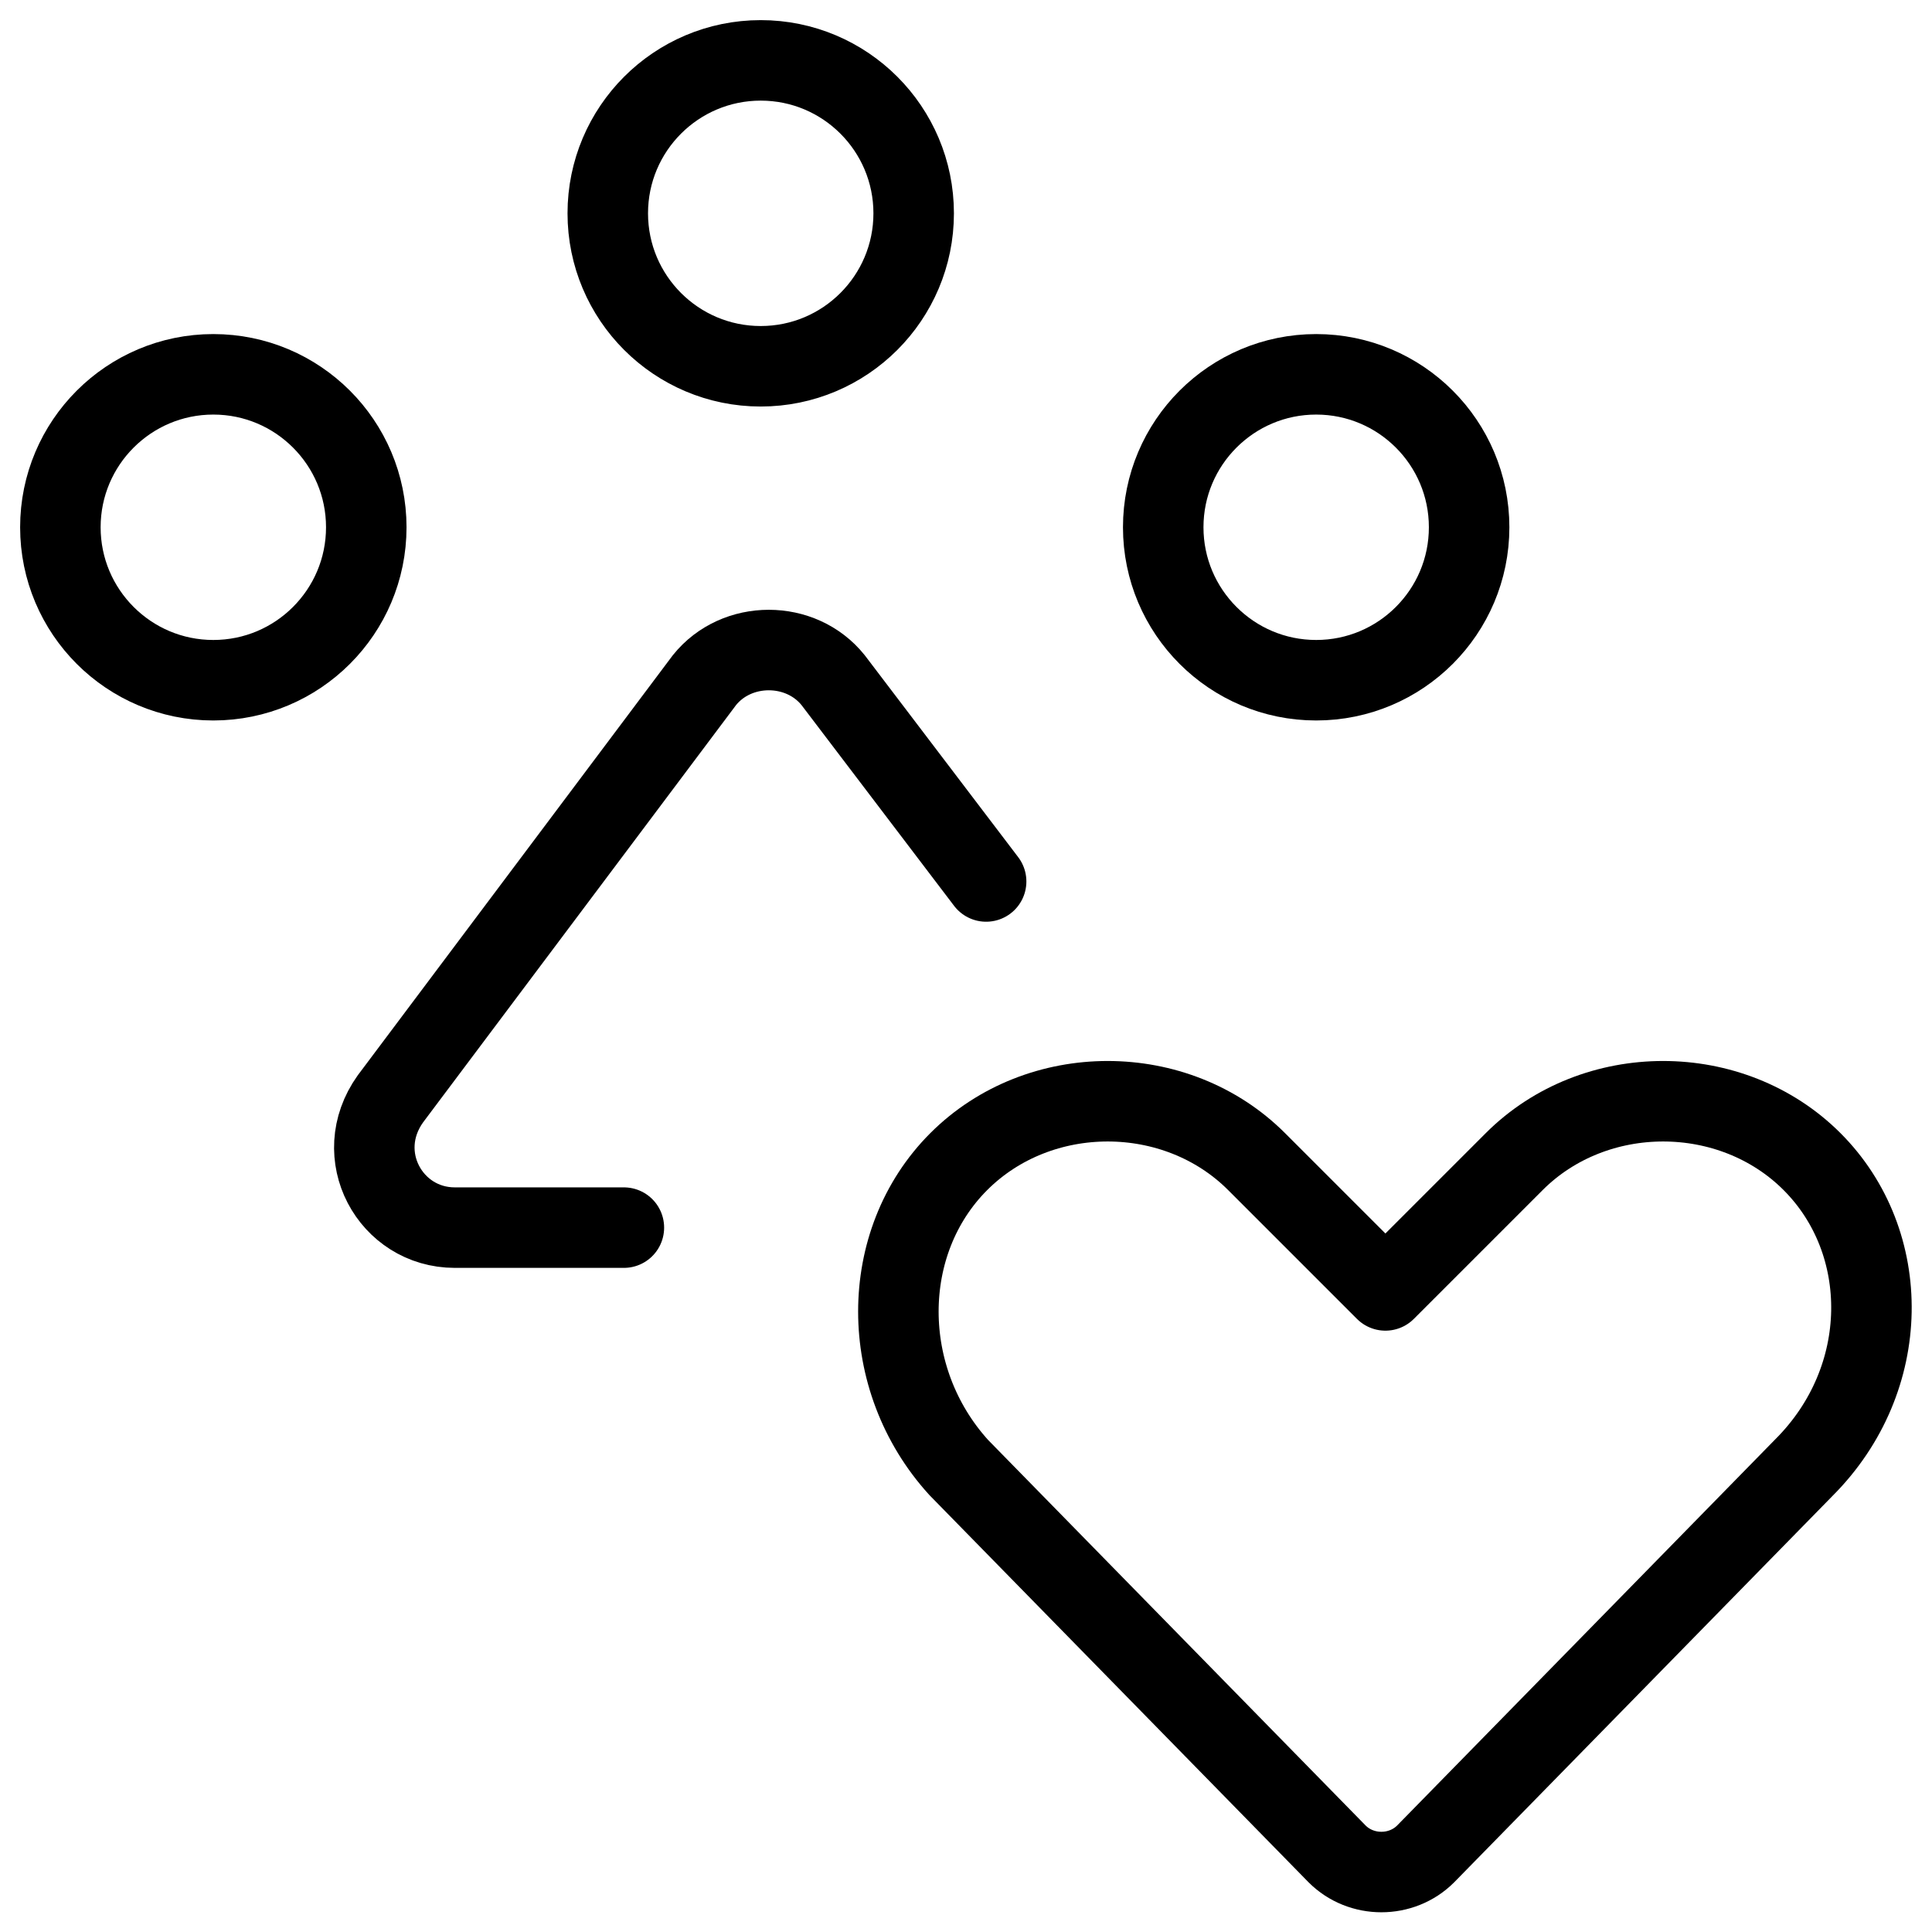
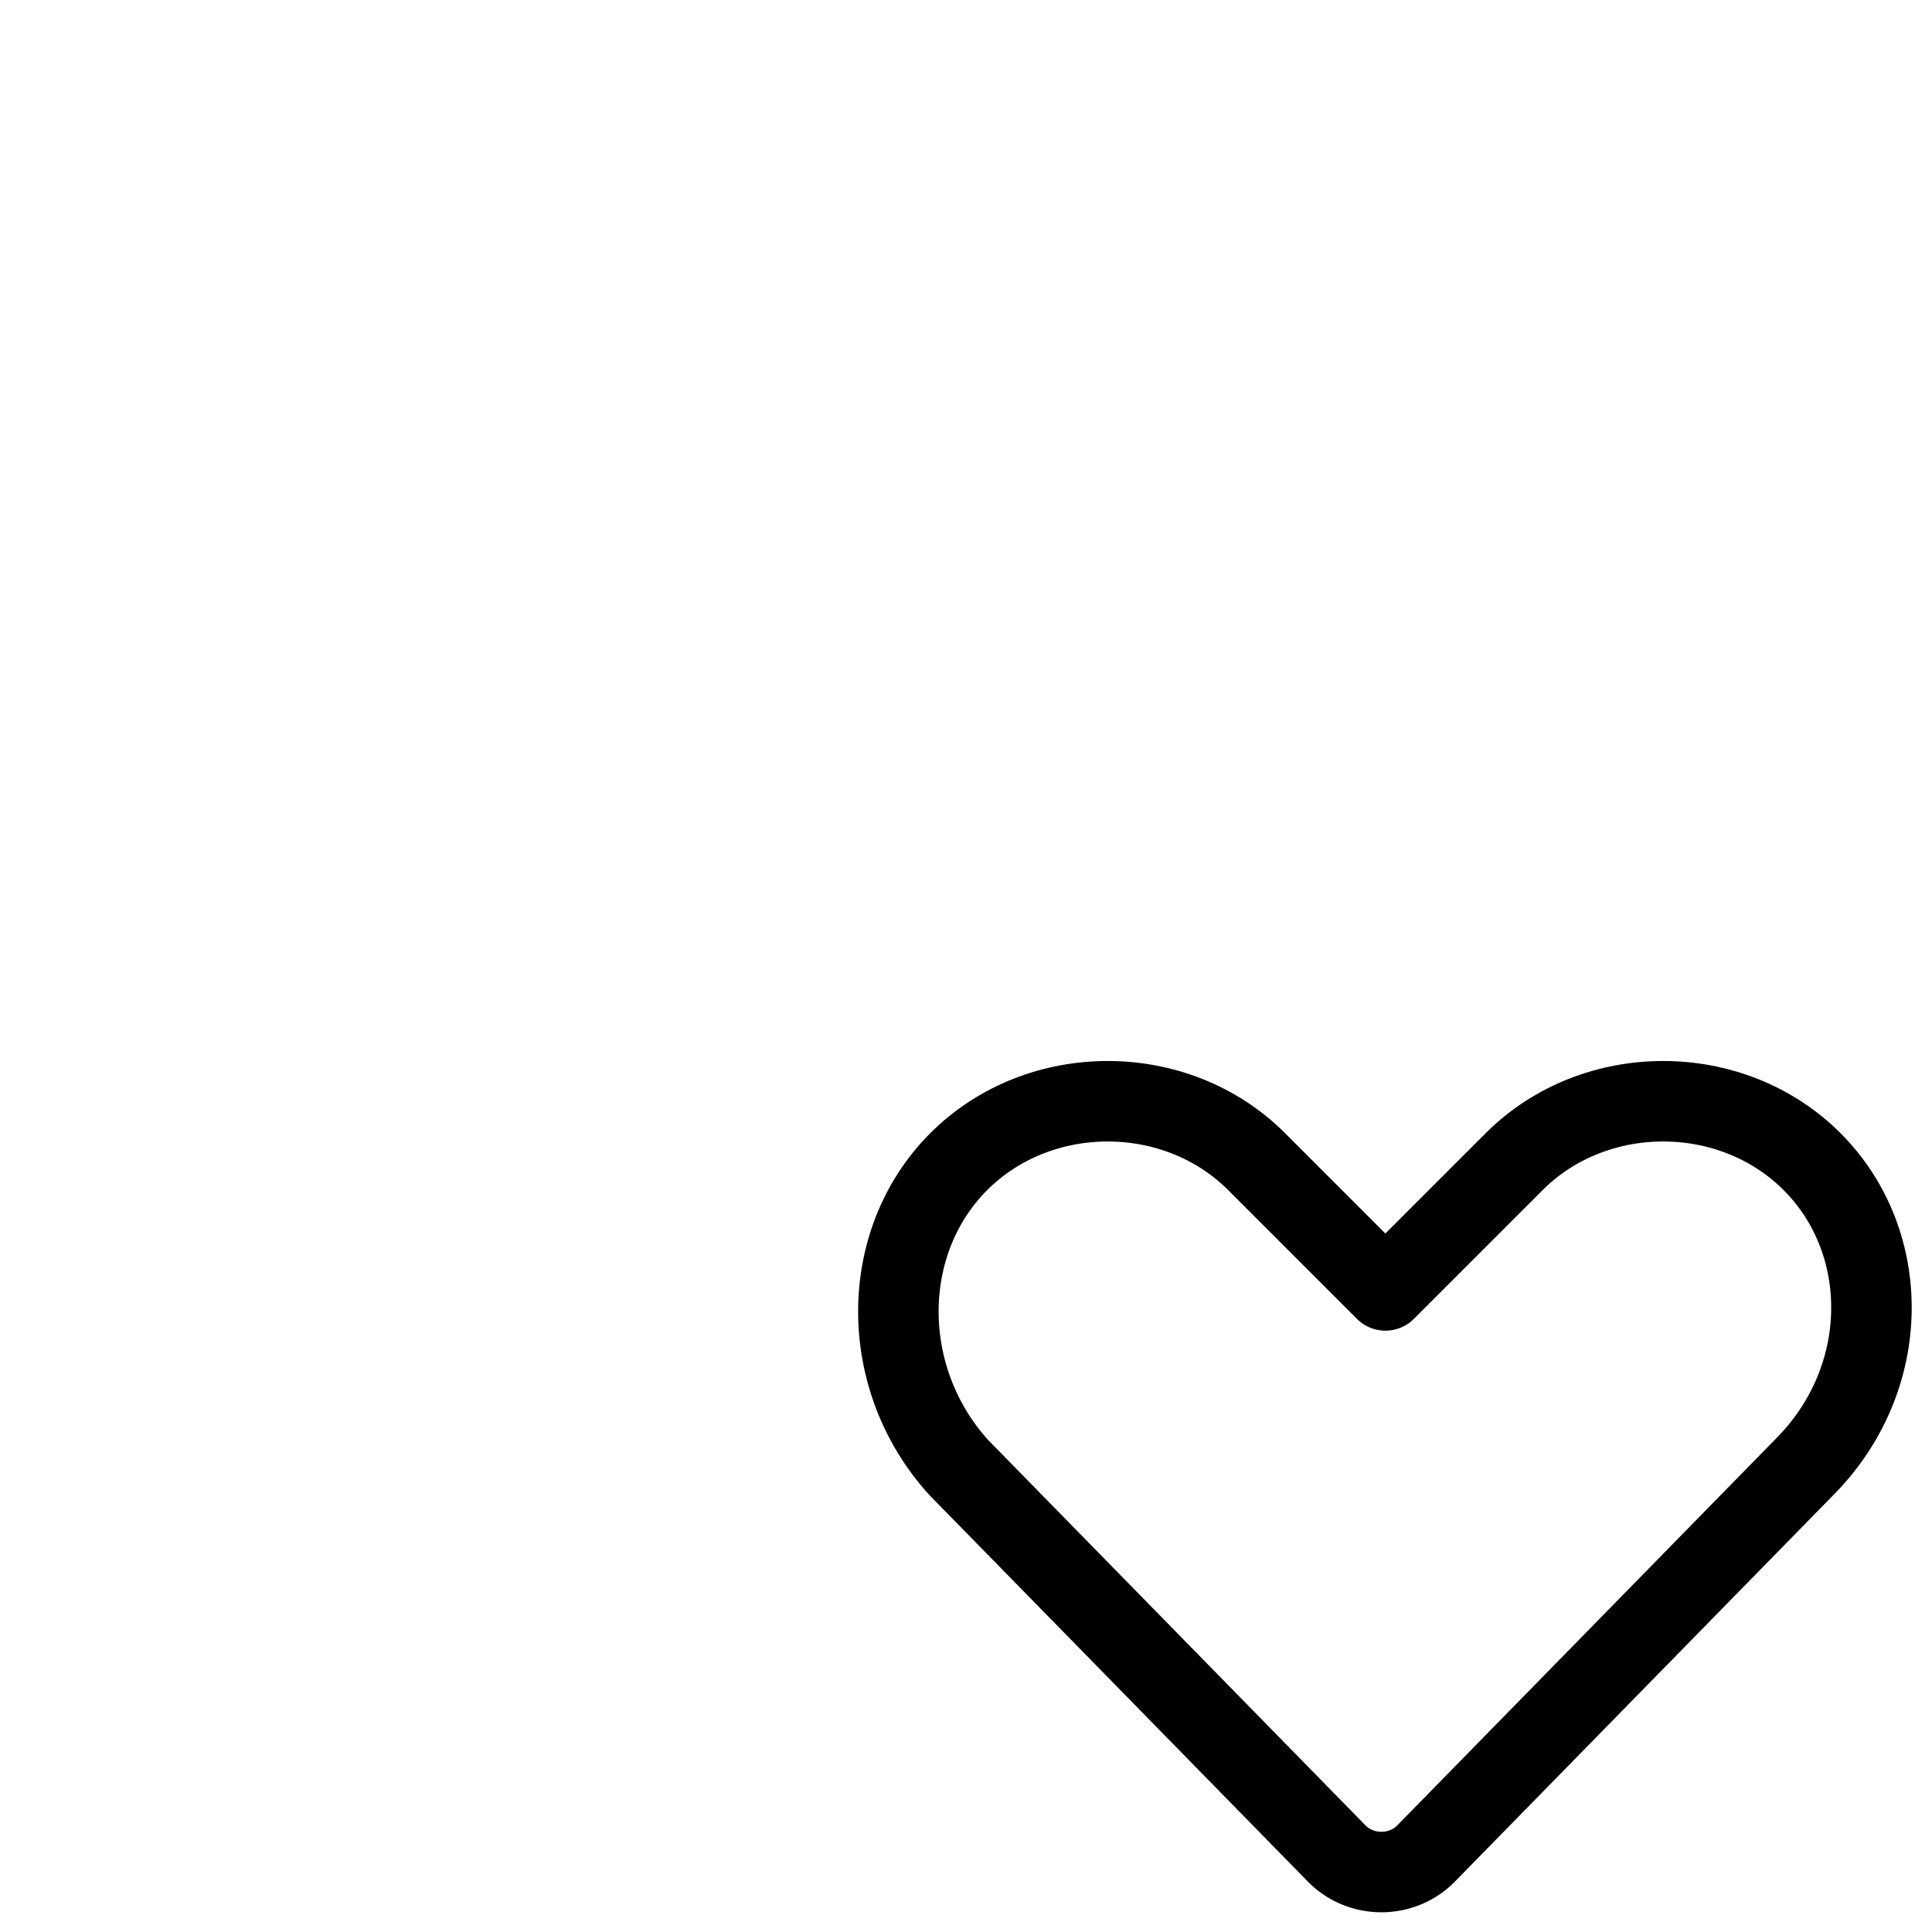
<svg xmlns="http://www.w3.org/2000/svg" fill="none" viewBox="0 0 24 24">
-   <path stroke="#000000" stroke-linecap="round" stroke-linejoin="round" stroke-miterlimit="10" d="M9.45 4.55c1.049 0 1.9 -0.851 1.9 -1.9C11.35 1.601 10.499 0.75 9.45 0.75c-1.049 0 -1.9 0.851 -1.9 1.9 0 1.049 0.851 1.9 1.9 1.9Z" stroke-width="1" />
-   <path stroke="#000000" stroke-linecap="round" stroke-linejoin="round" stroke-miterlimit="10" d="M2.65 8.45c1.049 0 1.9 -0.851 1.9 -1.9s-0.851 -1.9 -1.9 -1.9C1.601 4.65 0.75 5.501 0.75 6.55s0.851 1.9 1.9 1.9Z" stroke-width="1" />
-   <path stroke="#000000" stroke-linecap="round" stroke-linejoin="round" stroke-miterlimit="10" d="M16.35 8.45c1.049 0 1.9 -0.851 1.9 -1.9s-0.851 -1.9 -1.9 -1.9c-1.049 0 -1.9 0.851 -1.9 1.9s0.851 1.9 1.9 1.9Z" stroke-width="1" />
-   <path stroke="#000000" stroke-linecap="round" stroke-linejoin="round" stroke-miterlimit="10" d="M7.75 15.25h-2.1c-0.8 0 -1.3 -0.9 -0.8 -1.6l3.9 -5.2c0.4 -0.5 1.2 -0.5 1.6 0l1.9 2.5" stroke-width="1" />
  <path stroke="#000000" stroke-linecap="round" stroke-linejoin="round" stroke-miterlimit="10" d="M22.51 14.43c-1 -1 -2.7 -1 -3.7 0l-1.6 1.6 -1.6 -1.6c-1 -1 -2.7 -1 -3.7 0s-1 2.7 0 3.8l4.7 4.8c0.3 0.3 0.8 0.3 1.1 0l4.7 -4.8c1.1 -1.1 1.1 -2.8 0.1 -3.8Z" stroke-width="1" />
</svg>